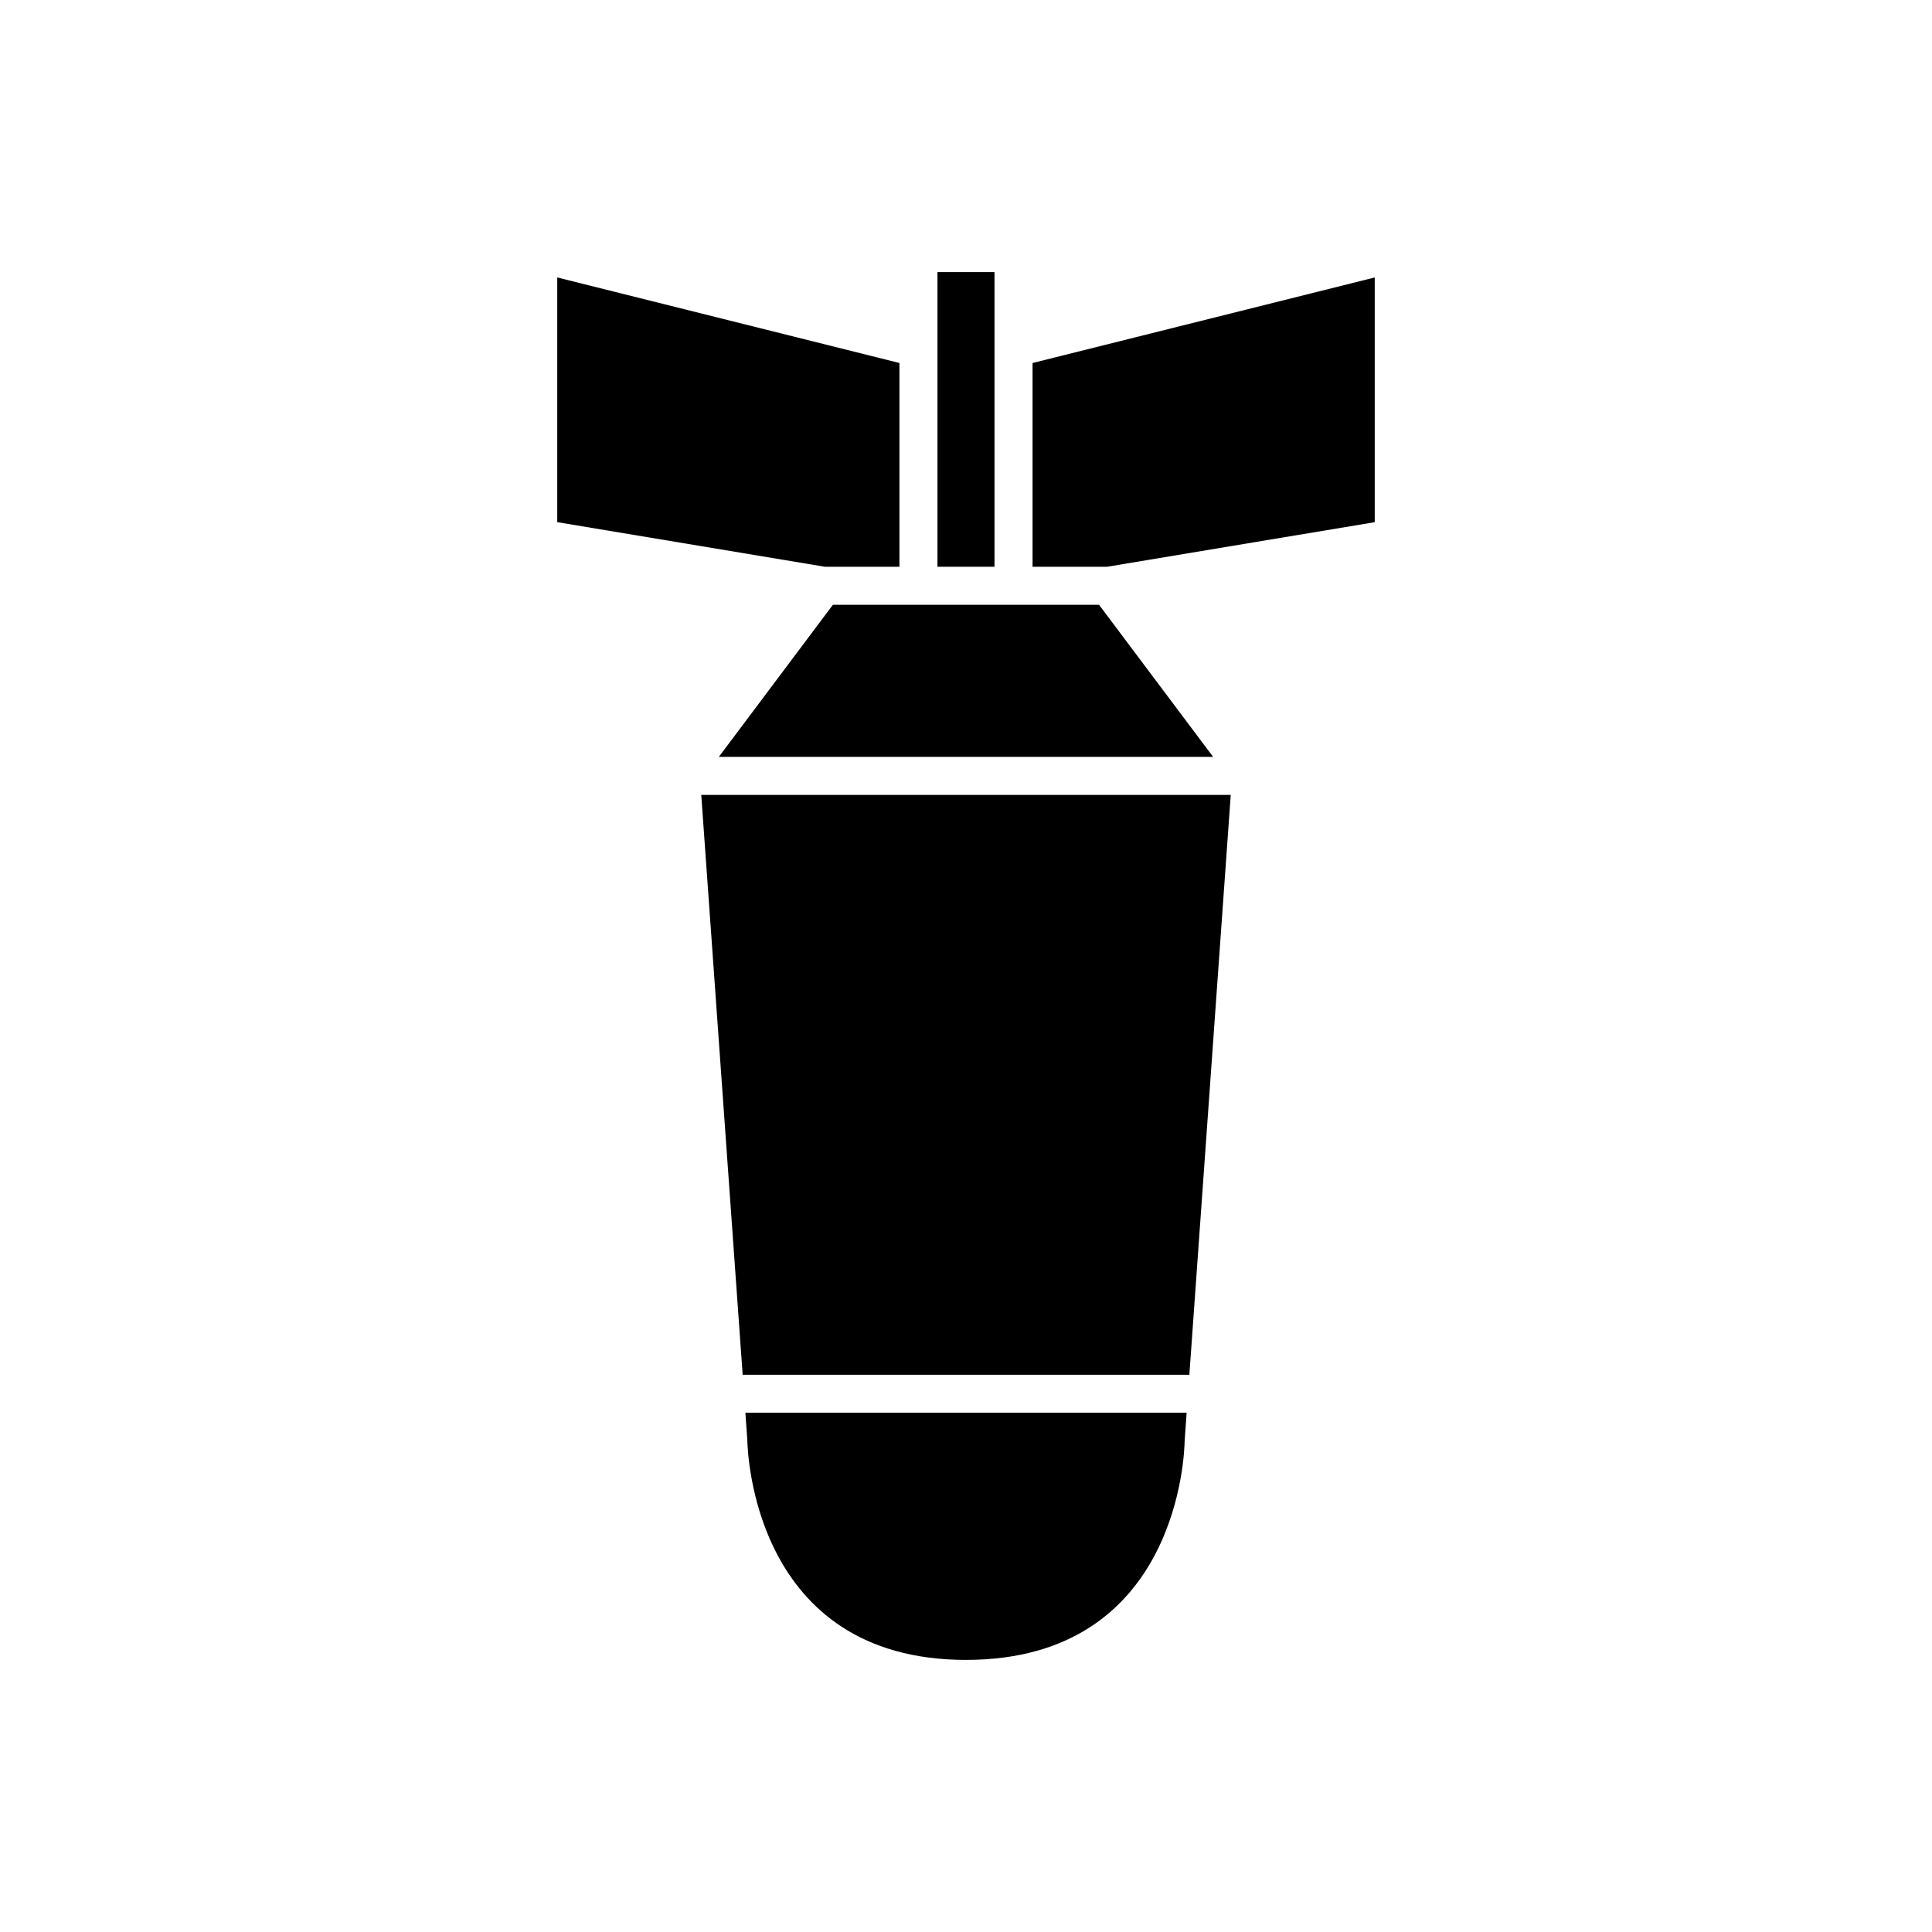
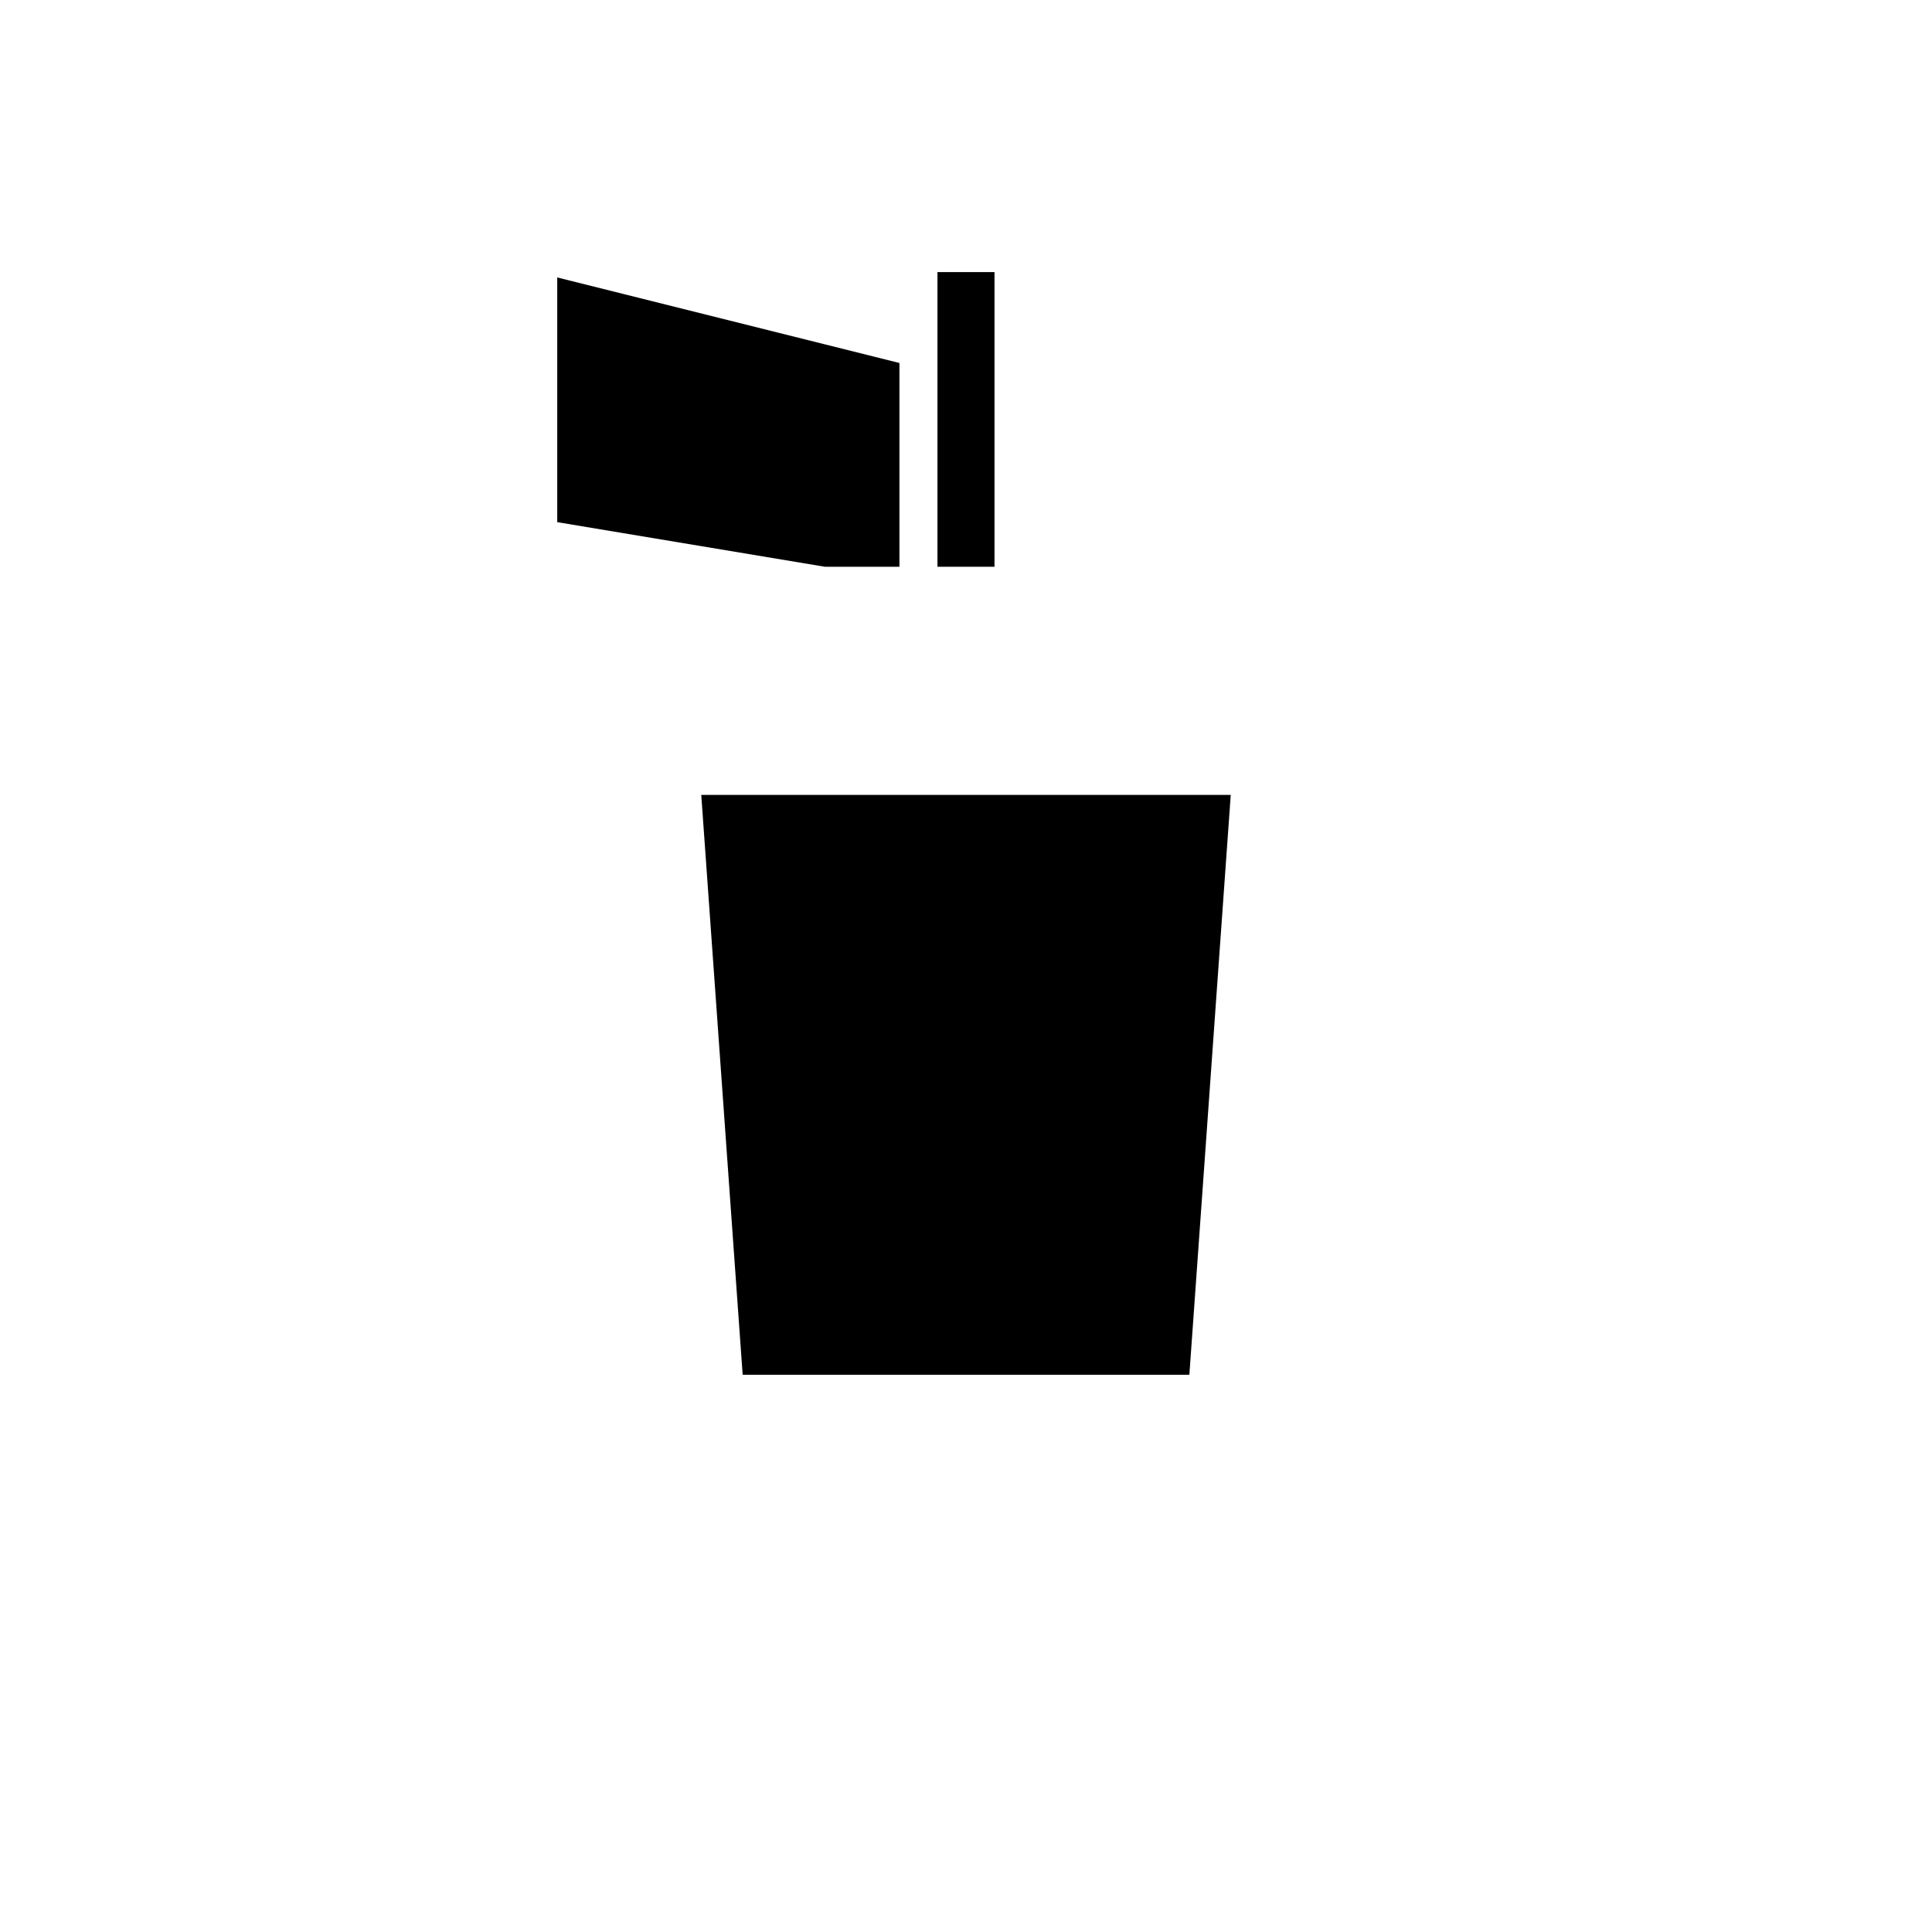
<svg xmlns="http://www.w3.org/2000/svg" fill="#000000" width="800px" height="800px" version="1.1" viewBox="144 144 512 512">
  <g>
-     <path d="m400 583.89c56.66 0 57.914-55.625 57.938-57.992l0.535-7.504h-116.94l0.516 7.199c0.043 2.664 1.48 58.297 57.949 58.297z" />
    <path d="m470.16 354.66h-140.32l10.973 153.66h118.38z" />
-     <path d="m508.32 282.38v-64.852l-90.684 22.672v54.004h19.734z" />
    <path d="m407.55 236.26v-20.152h-15.113v78.09h15.113z" />
-     <path d="m334.5 344.58h130.99l-30.23-40.305h-70.535z" />
    <path d="m382.36 294.2v-54.004l-90.684-22.672v64.852l70.949 11.824z" />
  </g>
</svg>